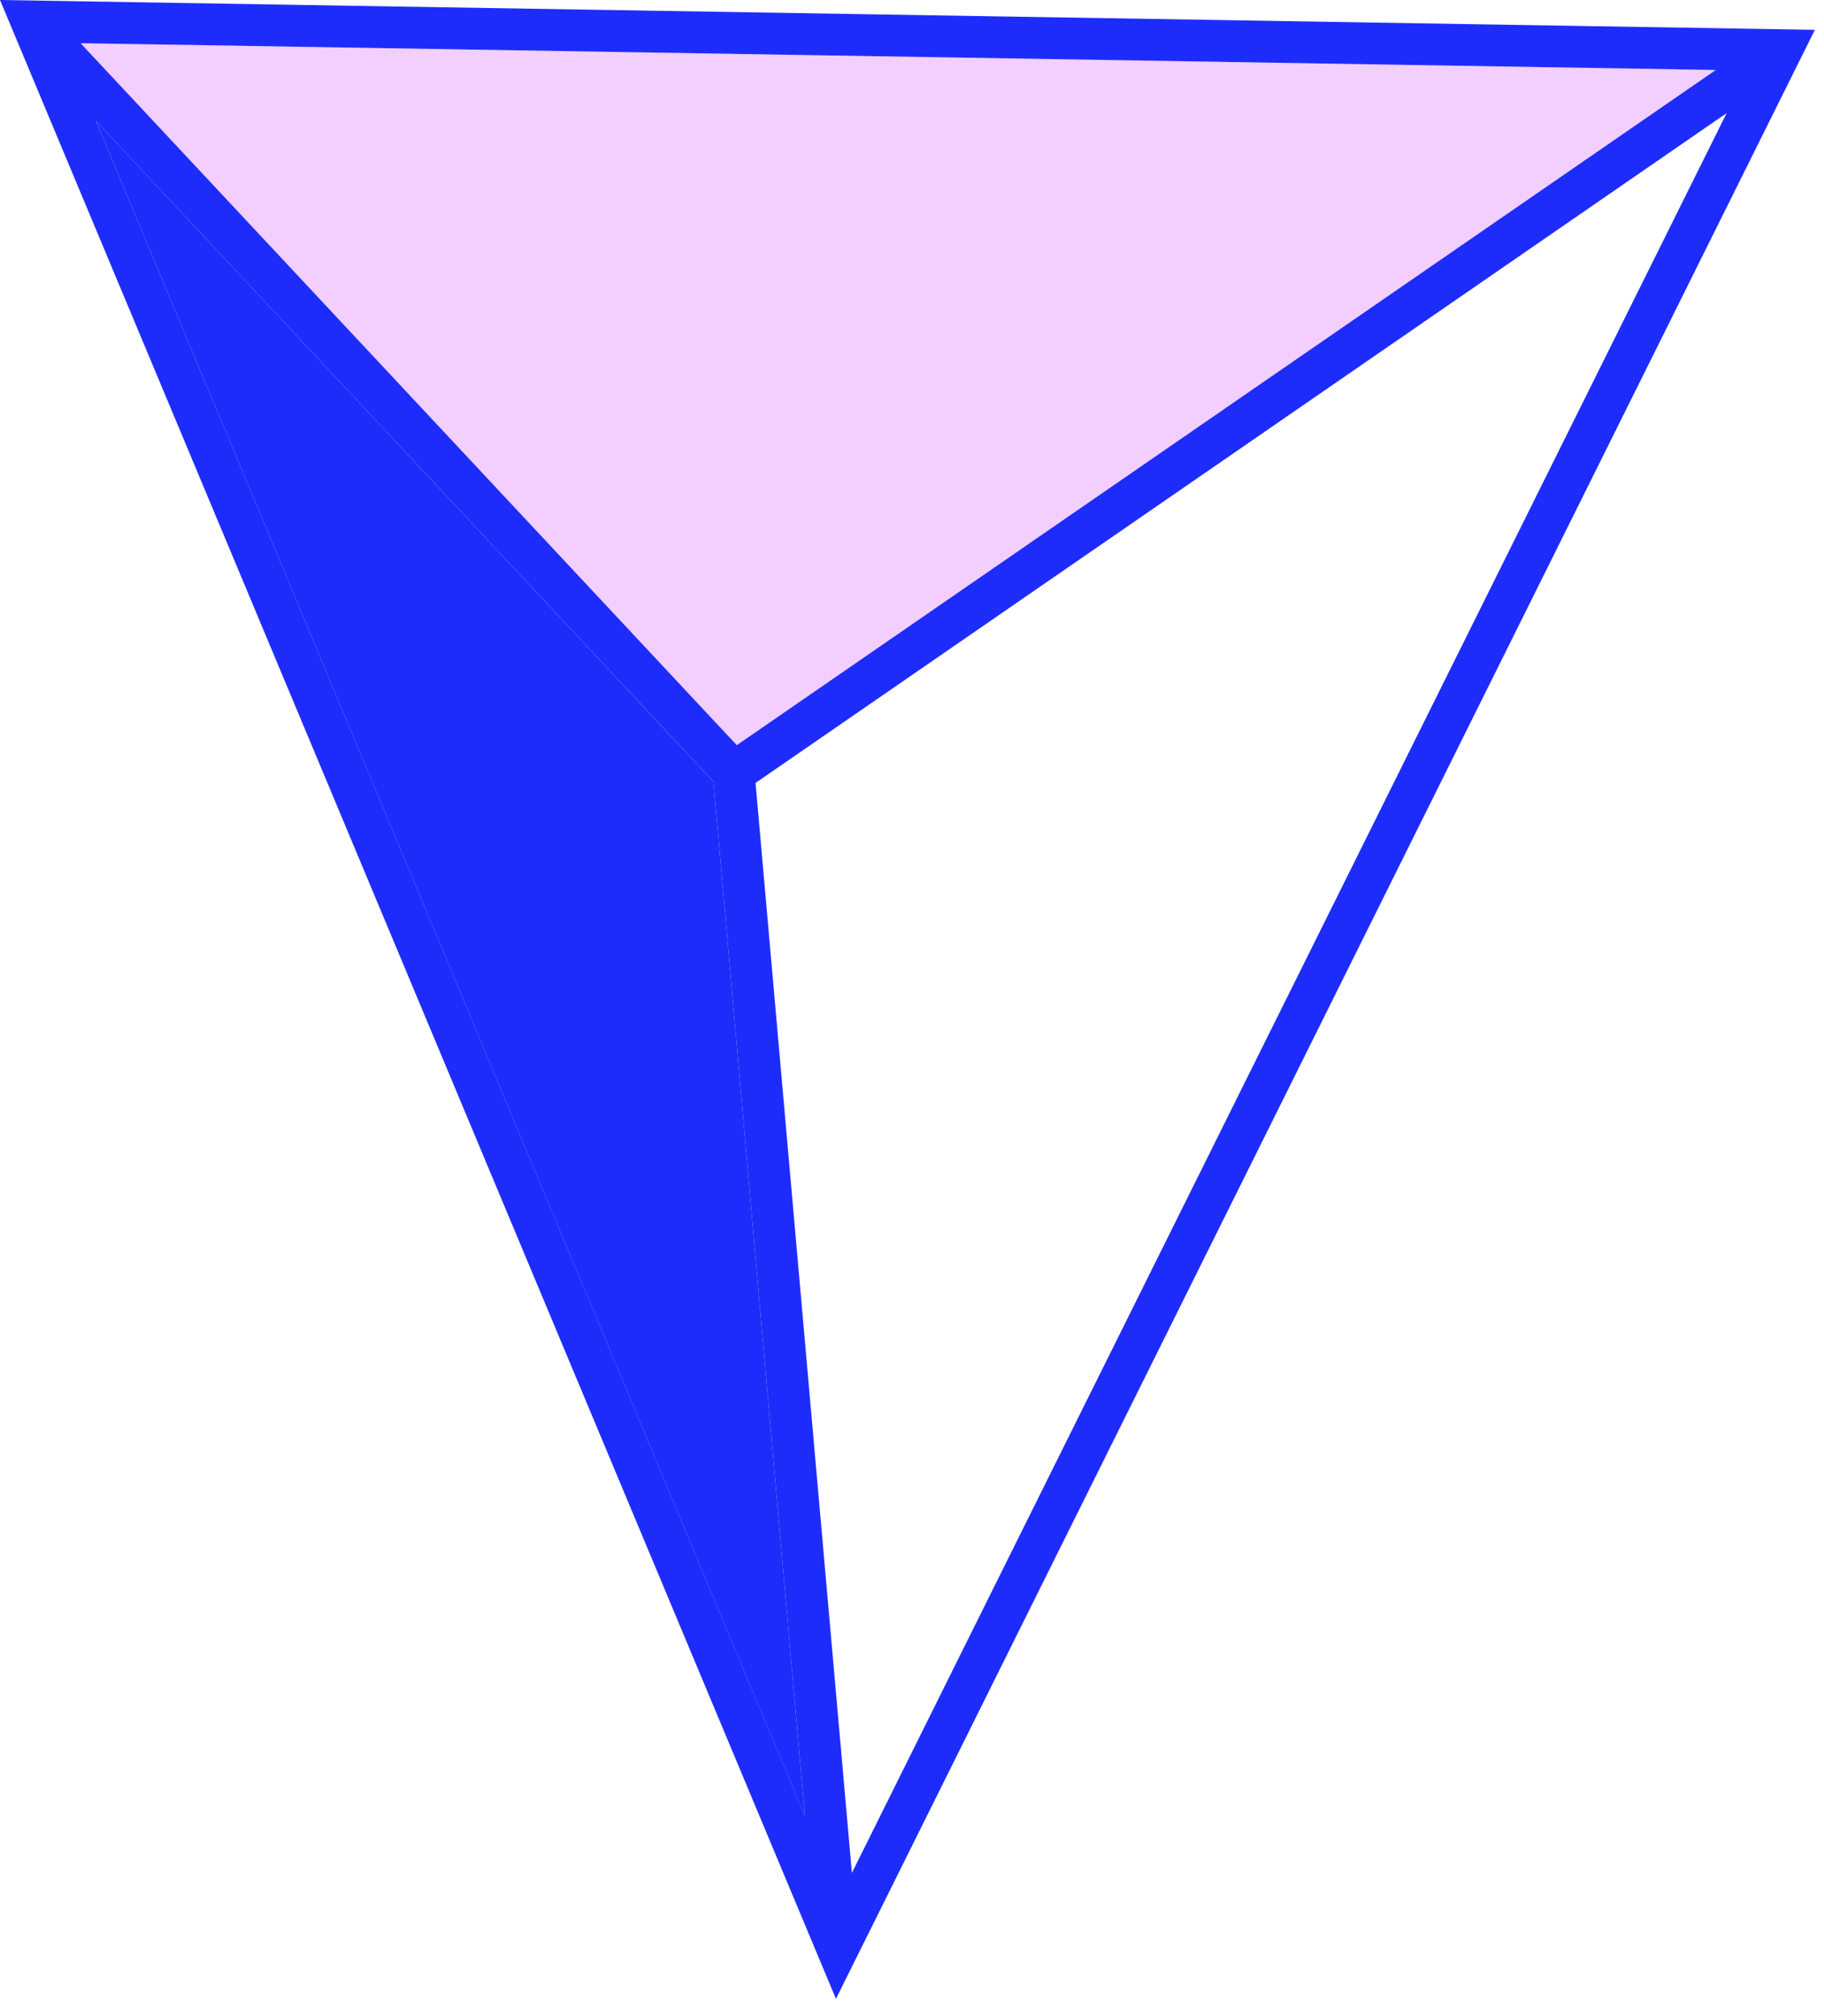
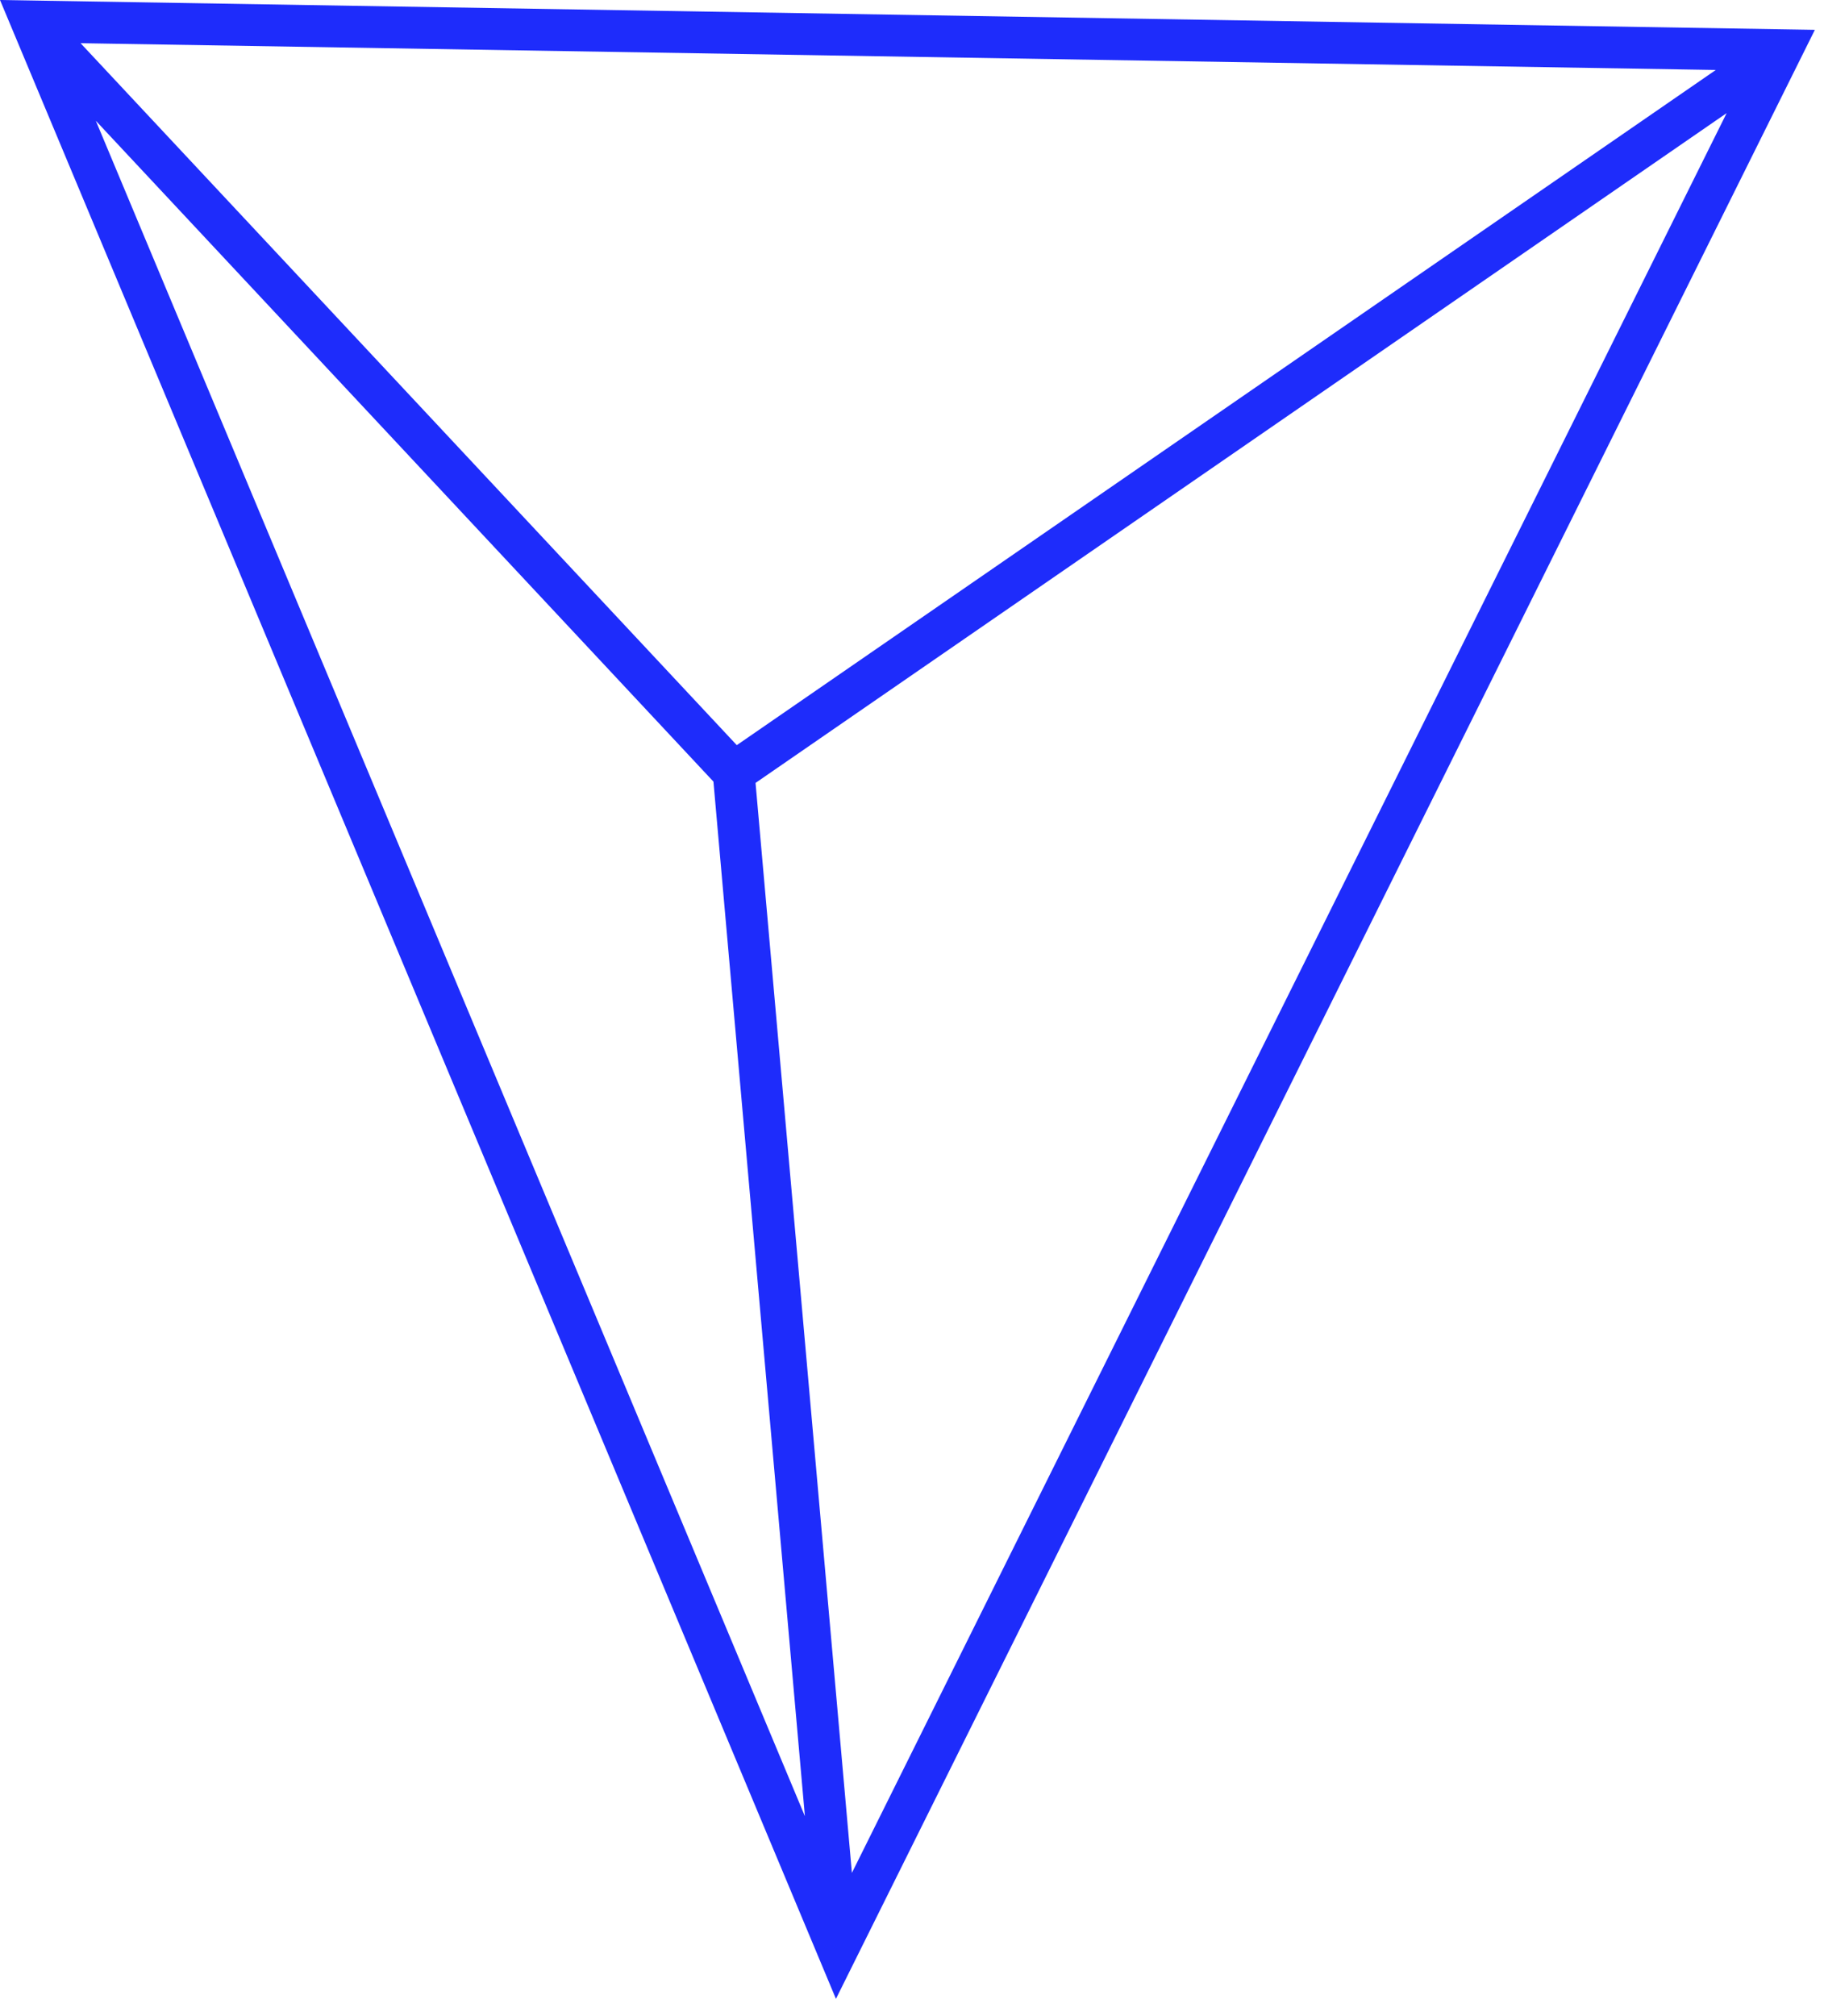
<svg xmlns="http://www.w3.org/2000/svg" fill="none" height="95" viewBox="0 0 86 95" width="86">
-   <path d="m80.898 3.298-46.167 31.821-30.931-33.083z" fill="#f2cfff" />
-   <path d="m37.95 85.601-33.432-79.909 29.12 31.148z" fill="#1e2cfb" />
  <path d="m2.982 2.022 1.535 3.67-3.746-4.008 1.439-1.346 1.588 1.698z" fill="#a03030" />
-   <path d="m0 0 39.414 94.205 46.156-92.799zm80.898 3.298-46.159 31.821-30.94-33.083zm-76.38 2.394 29.12 31.145 4.312 48.758zm35.648 82.576-4.543-51.369 45.787-31.568z" fill="#1e2cfb" />
+   <path d="m0 0 39.414 94.205 46.156-92.799zm80.898 3.298-46.159 31.821-30.94-33.083zm-76.38 2.394 29.12 31.145 4.312 48.758zm35.648 82.576-4.543-51.369 45.787-31.568" fill="#1e2cfb" />
</svg>